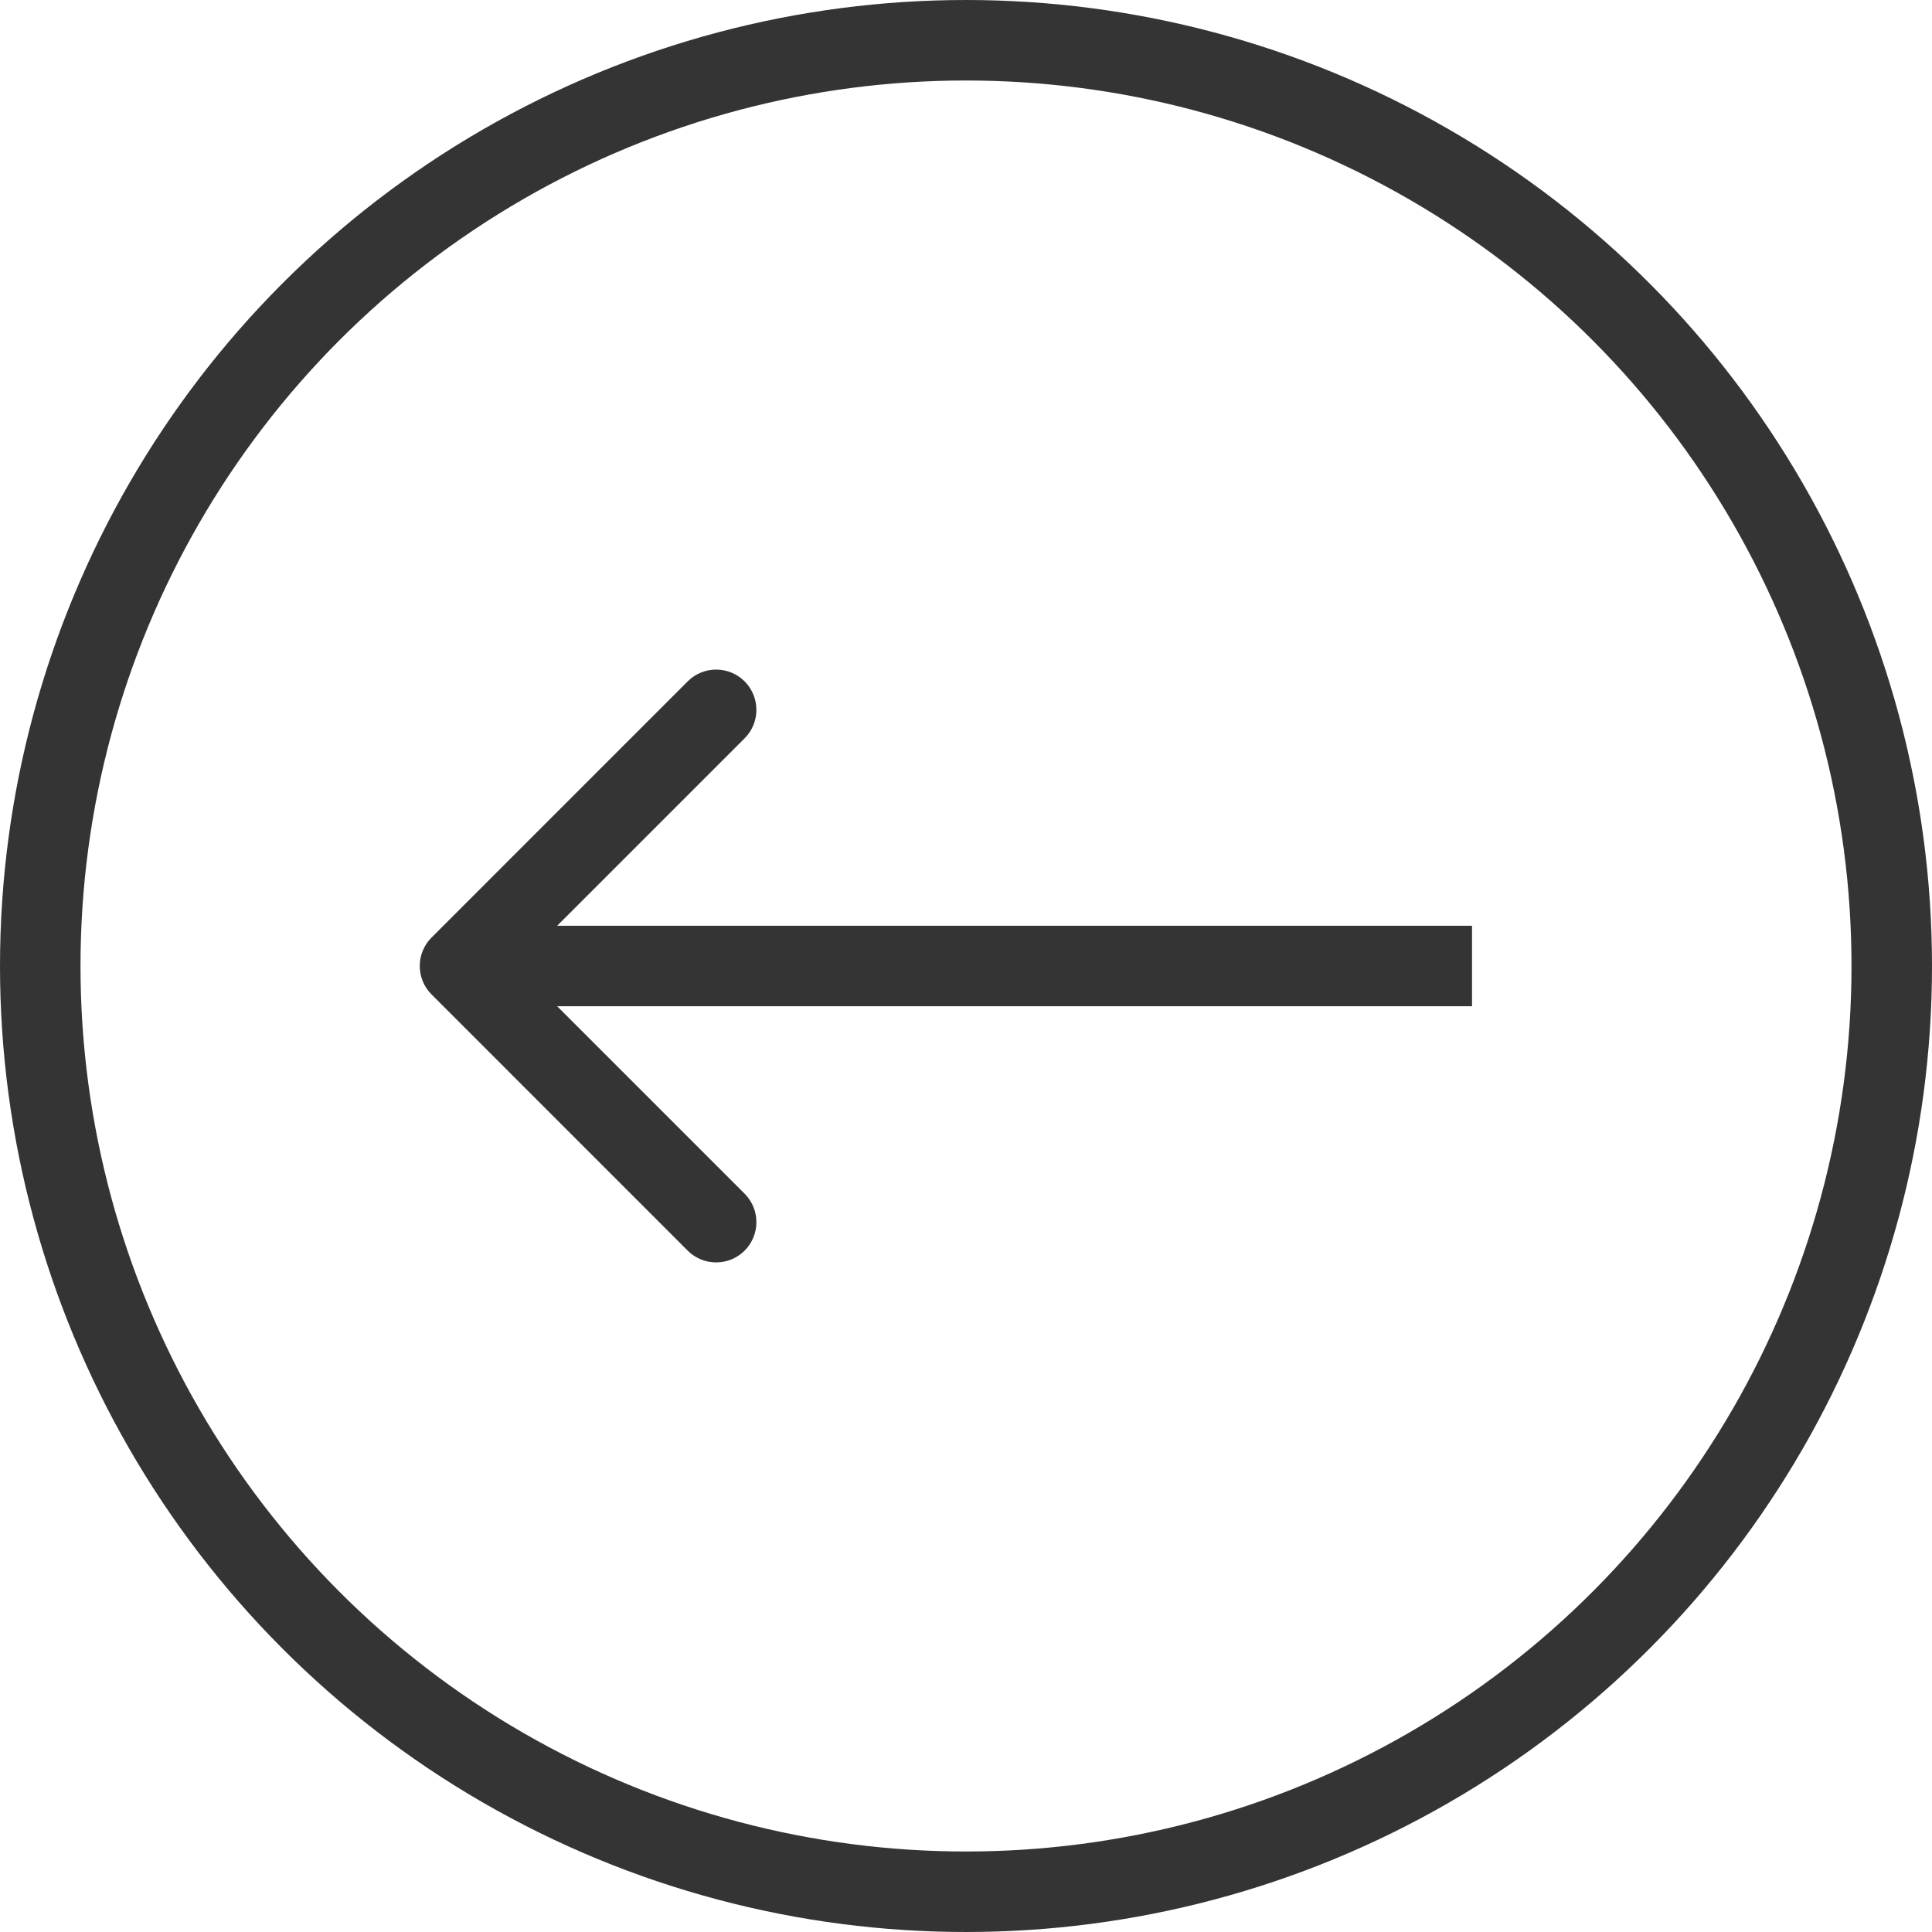
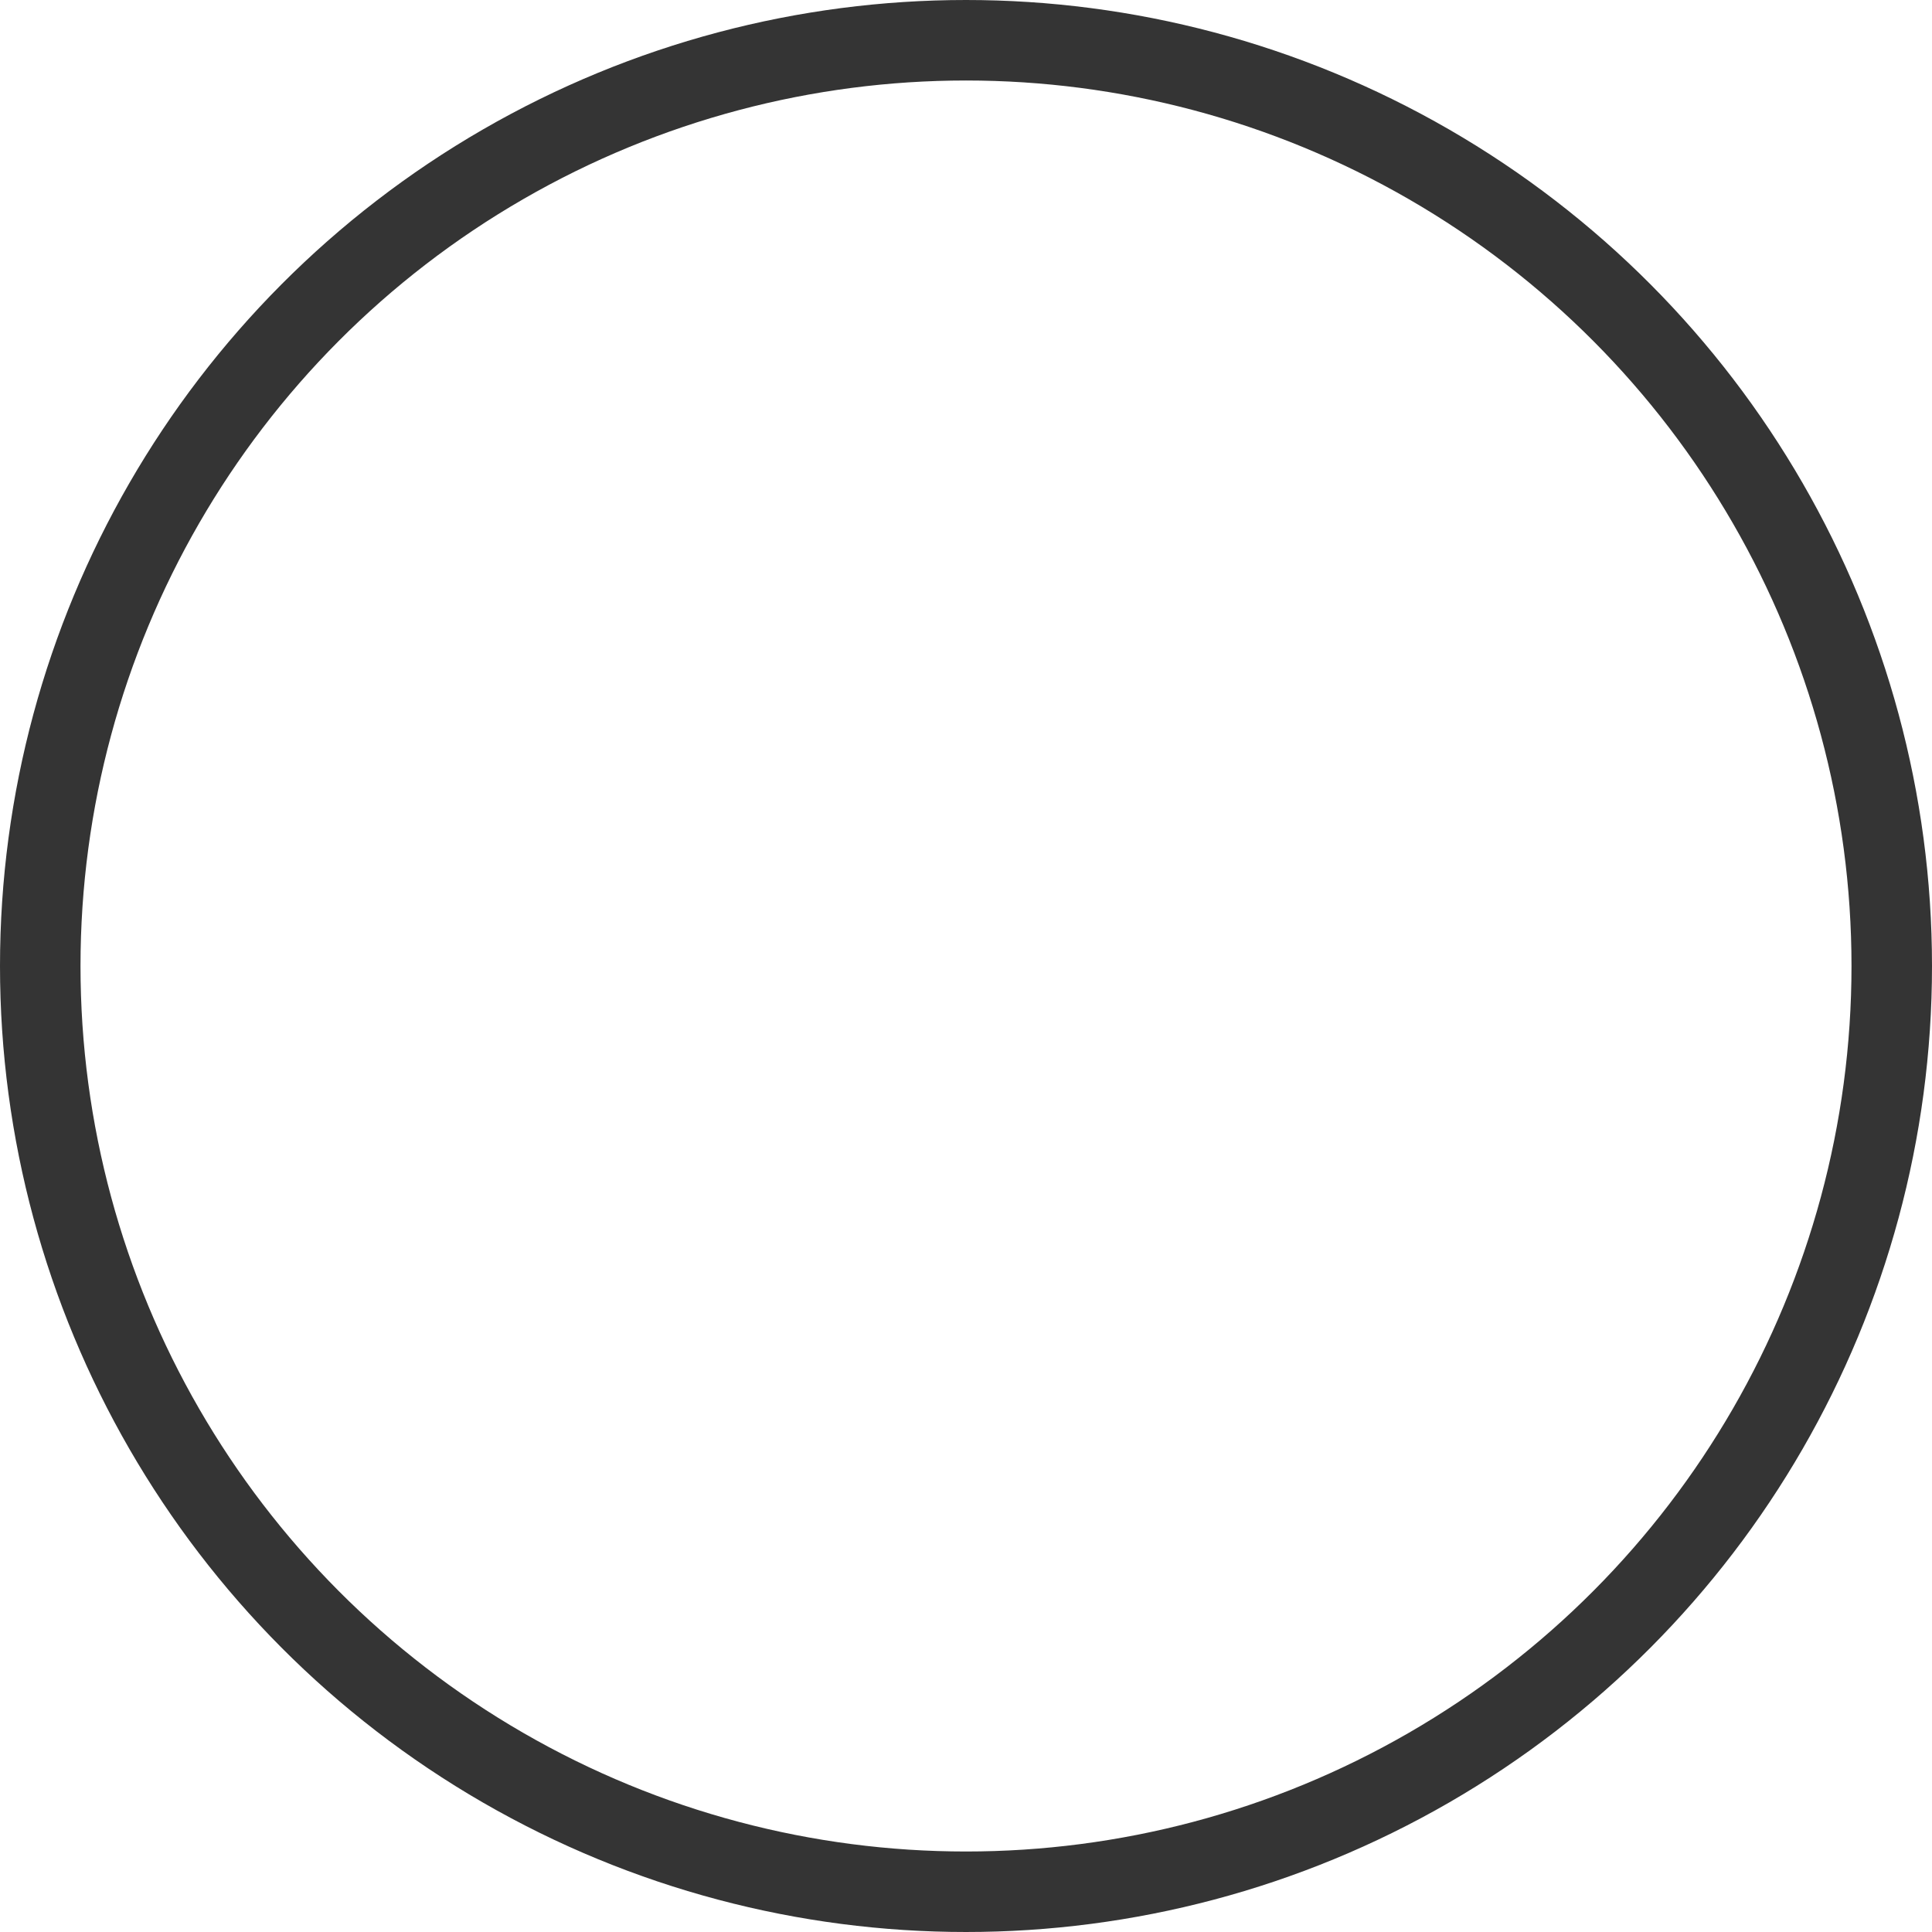
<svg xmlns="http://www.w3.org/2000/svg" width="48" height="48" viewBox="0 0 48 48" fill="none">
  <circle cx="24" cy="24" r="23" stroke="#343434" stroke-width="2" />
-   <path d="M10.722 23.293C10.331 23.683 10.331 24.317 10.722 24.707L17.085 31.071C17.476 31.462 18.109 31.462 18.5 31.071C18.89 30.681 18.89 30.047 18.5 29.657L12.843 24L18.5 18.343C18.89 17.953 18.89 17.32 18.5 16.929C18.109 16.538 17.476 16.538 17.085 16.929L10.722 23.293ZM36.572 23L11.429 23L11.429 25L36.572 25L36.572 23Z" fill="#343434" />
</svg>